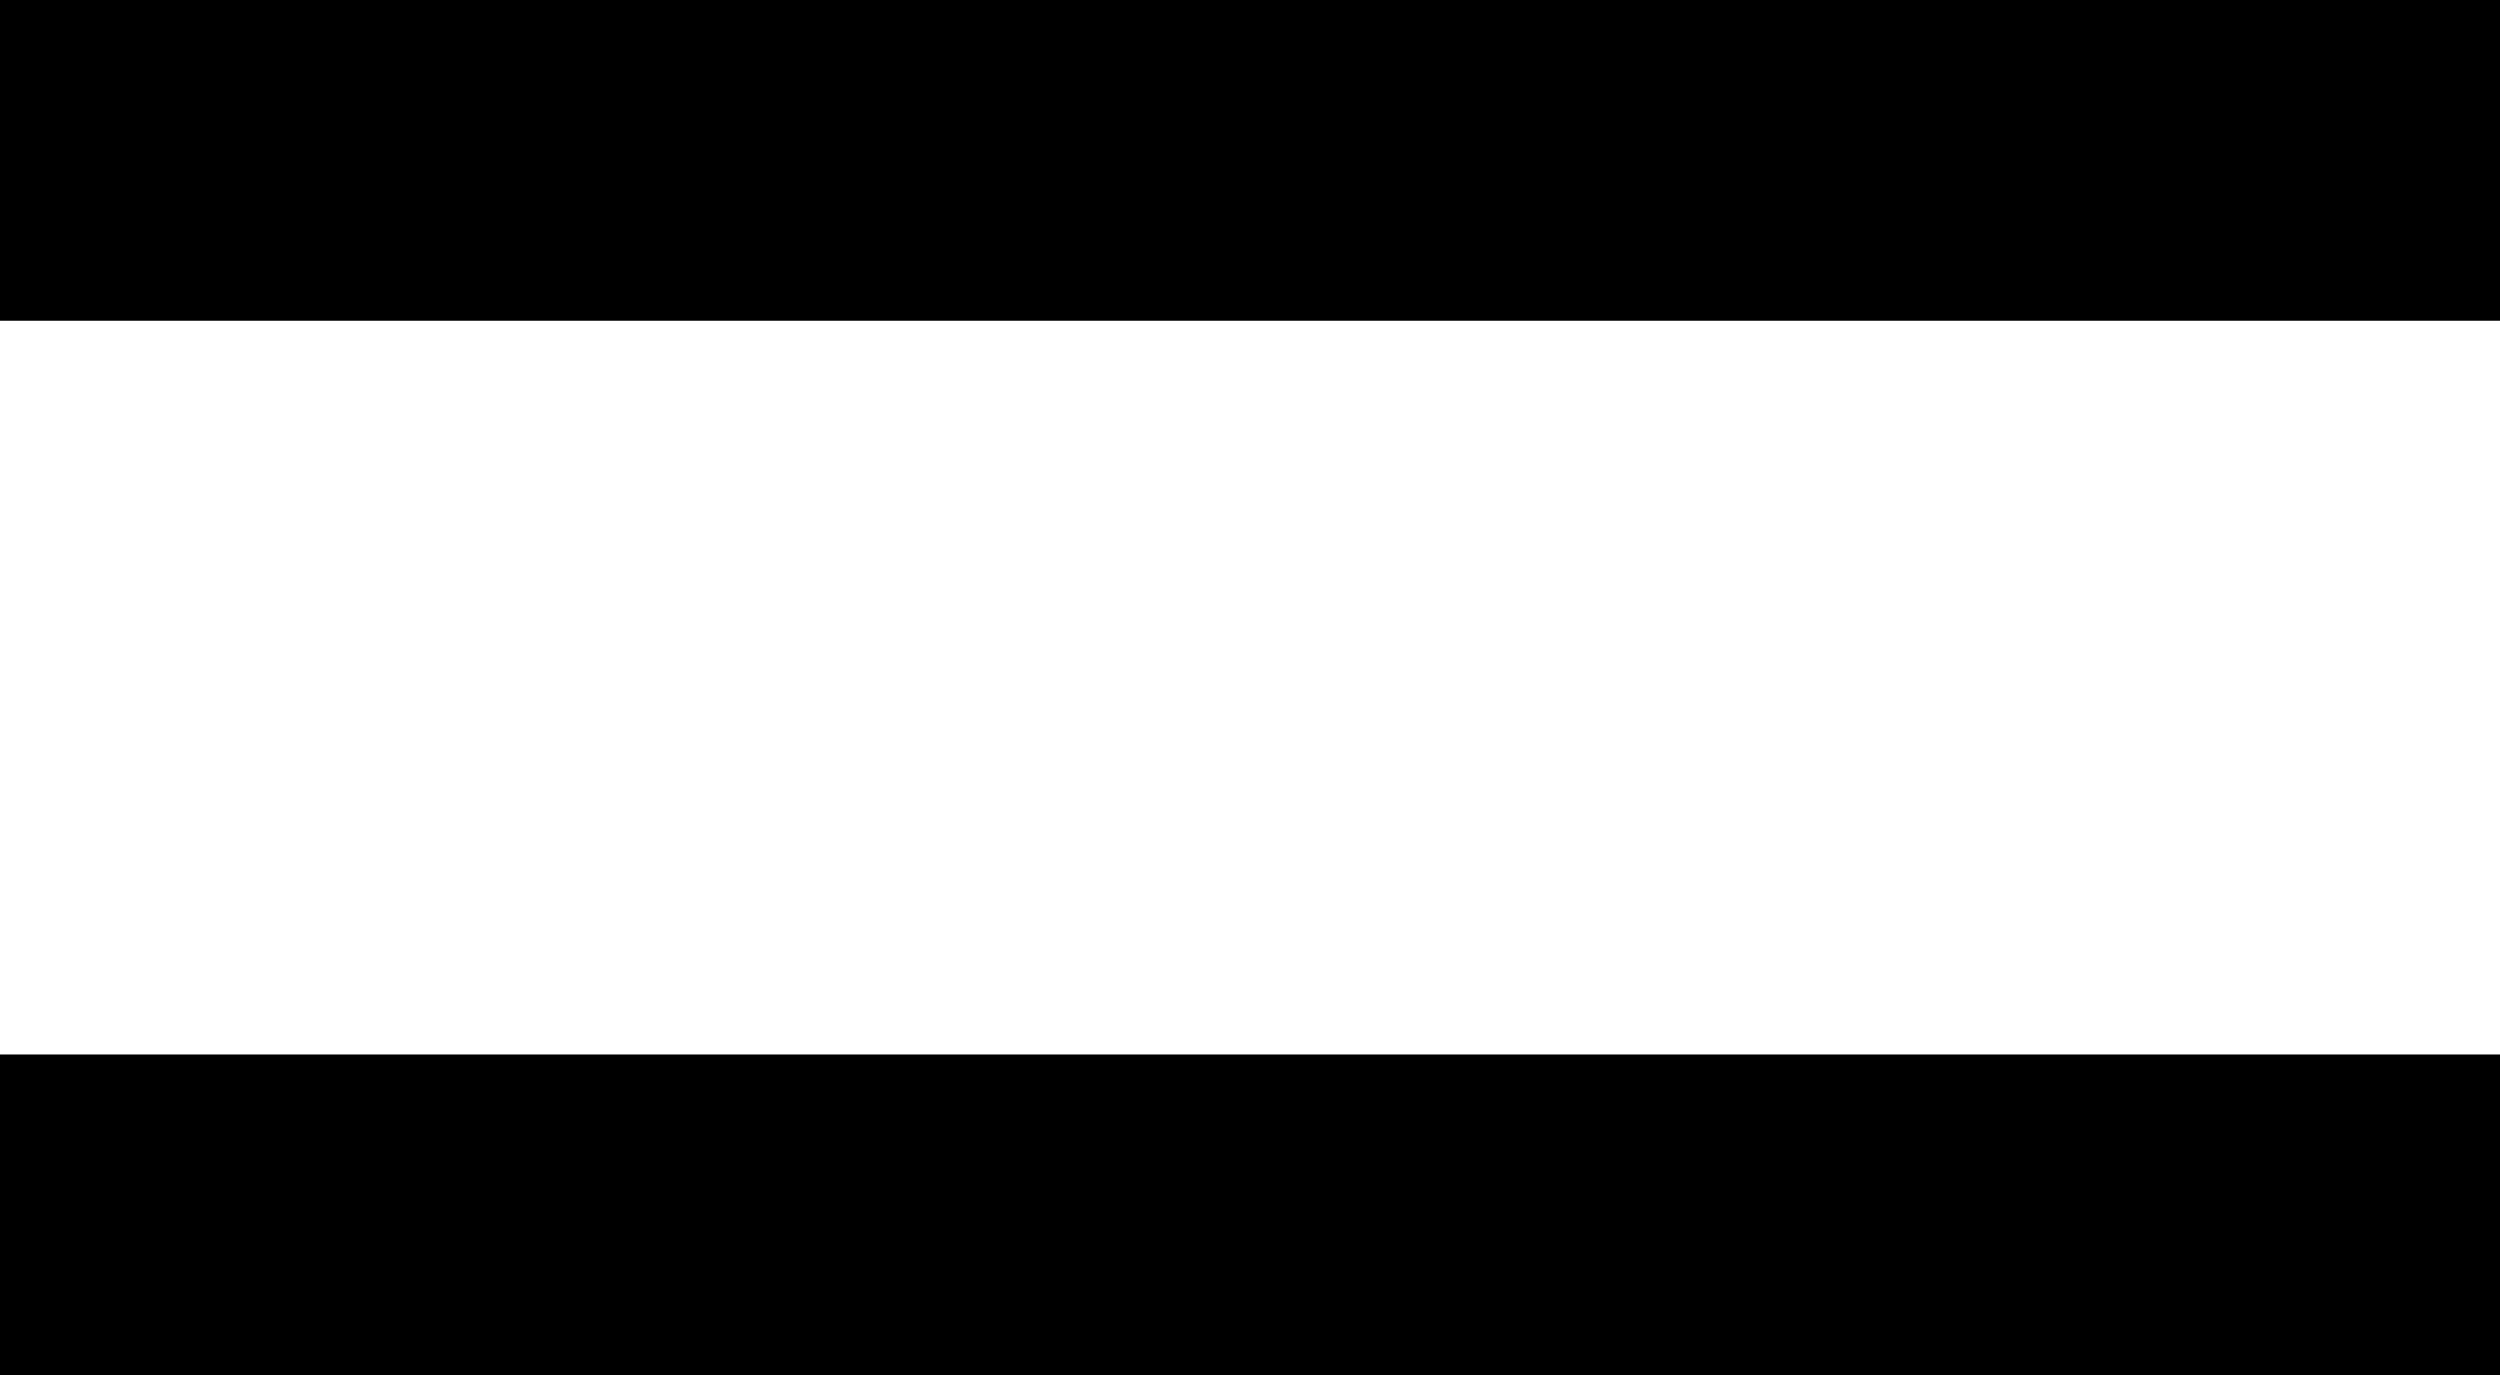
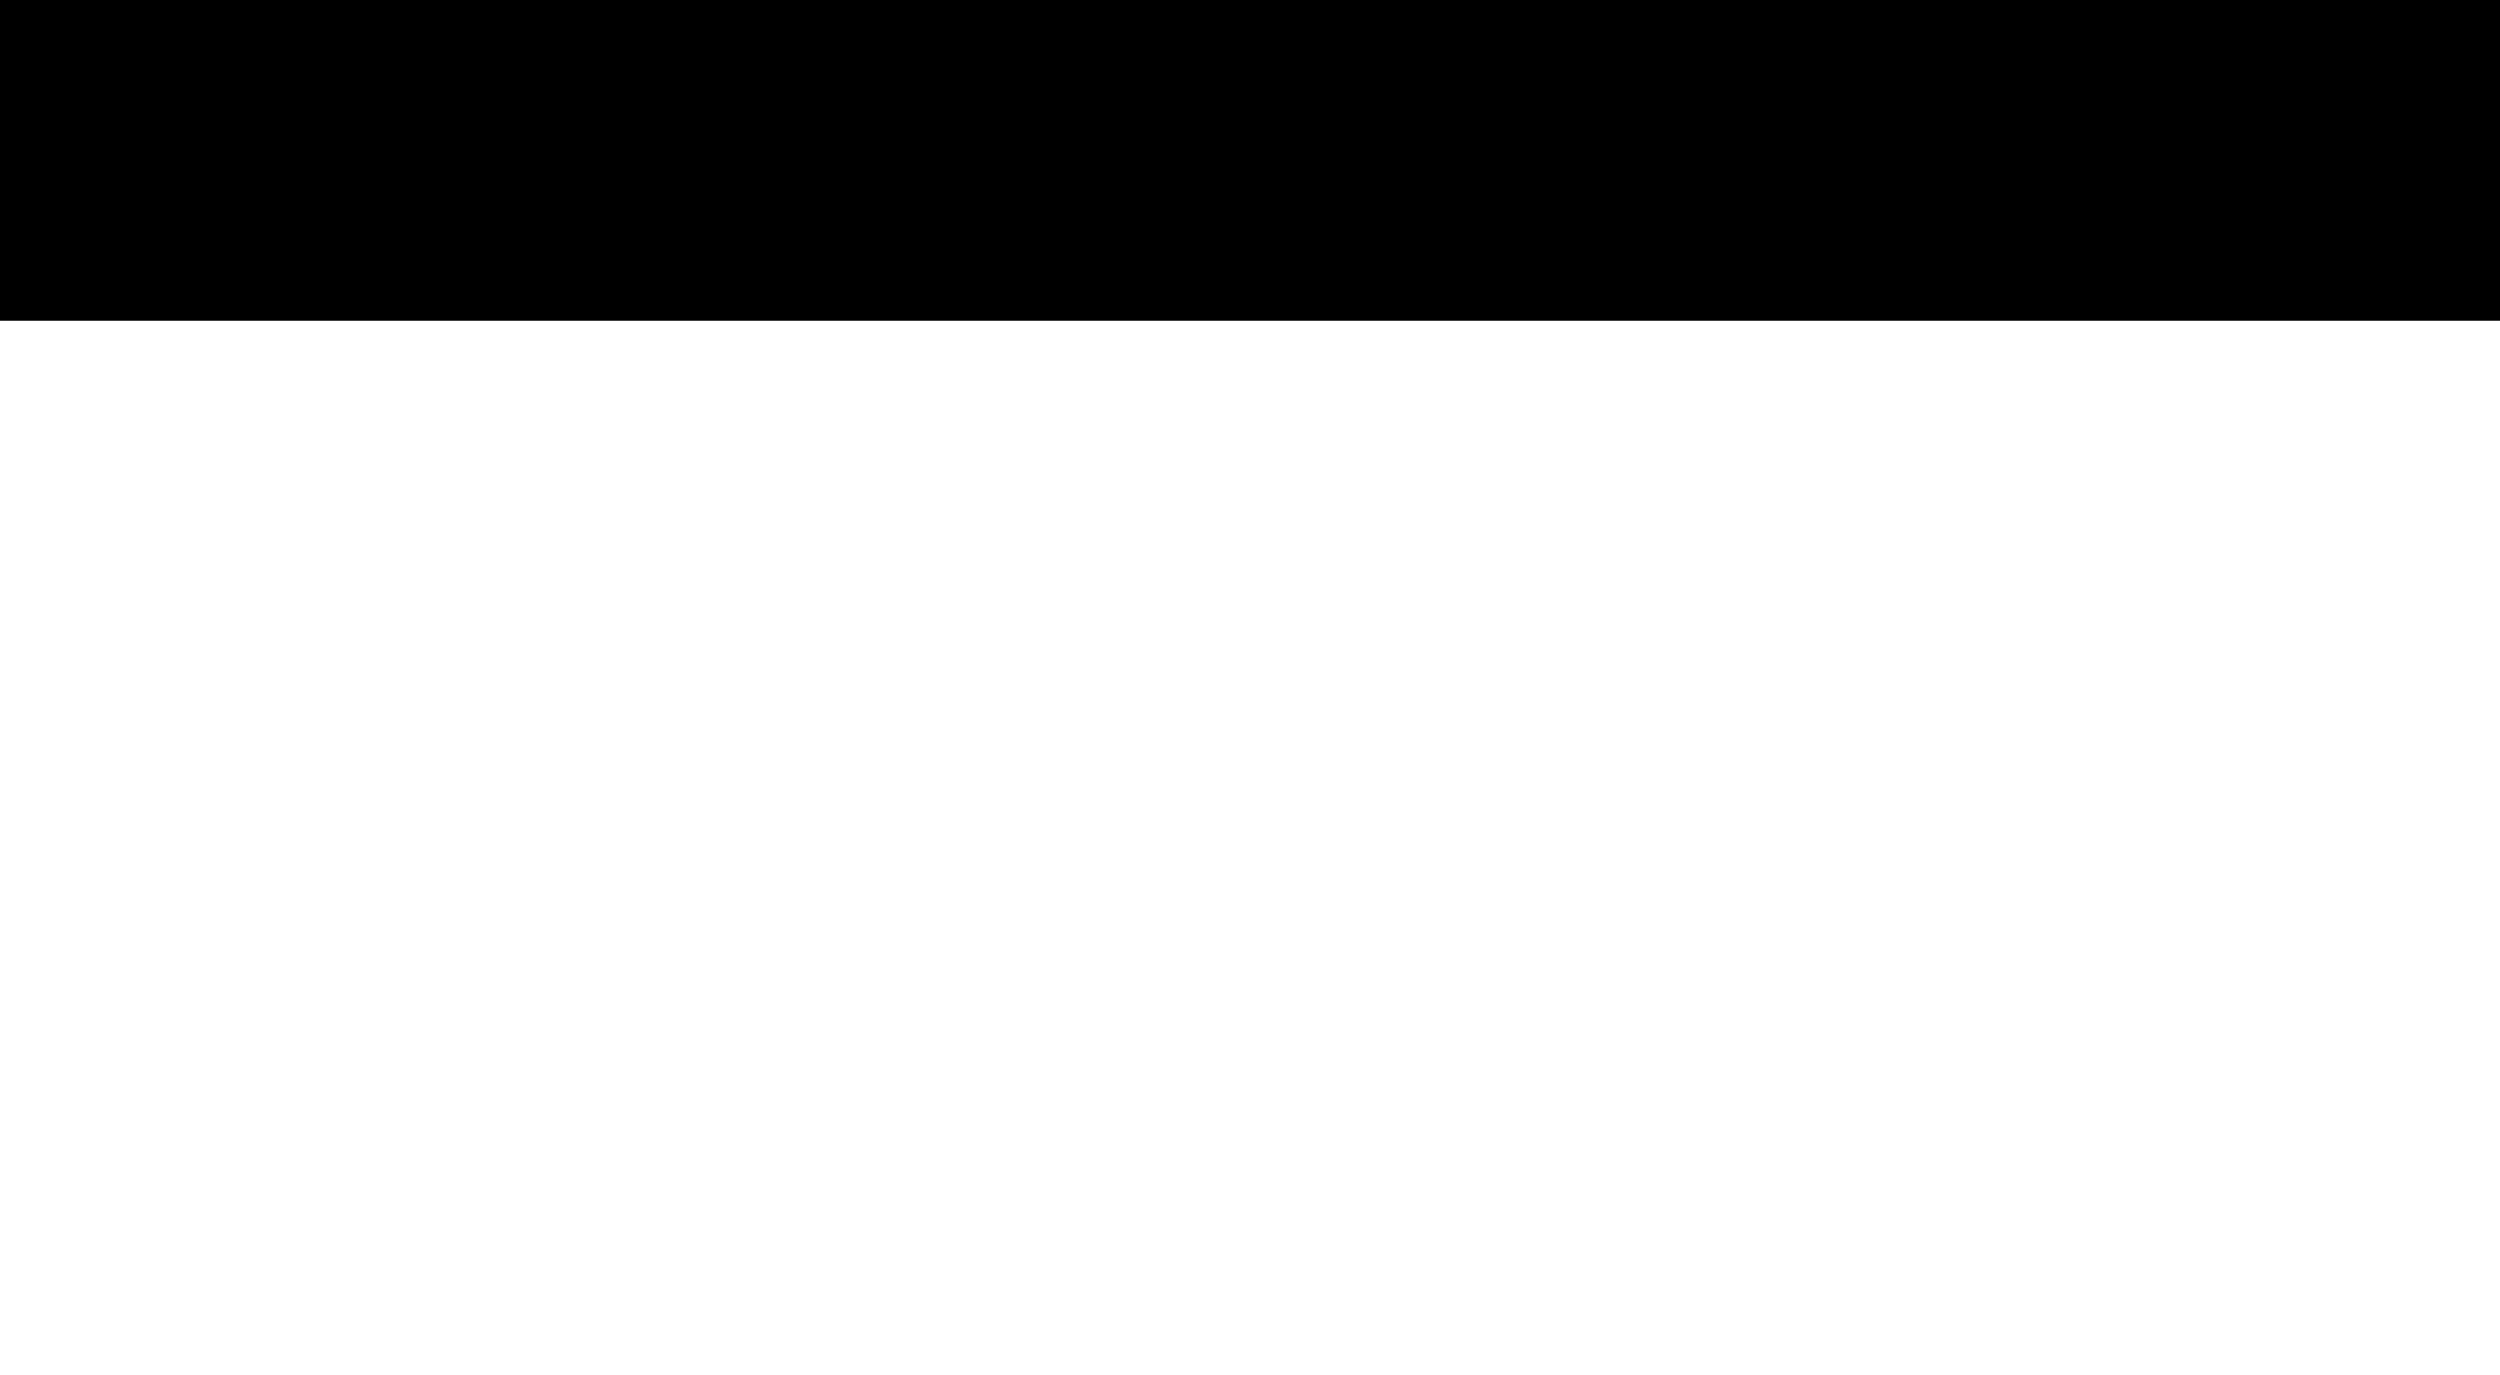
<svg xmlns="http://www.w3.org/2000/svg" version="1.1" viewBox="0 0 56.9 31.3">
  <g>
    <g id="Layer_1">
      <path d="M0,0h56.9v7.3H0V0Z" />
-       <path d="M0,24h56.9v7.3H0v-7.3Z" />
    </g>
  </g>
</svg>